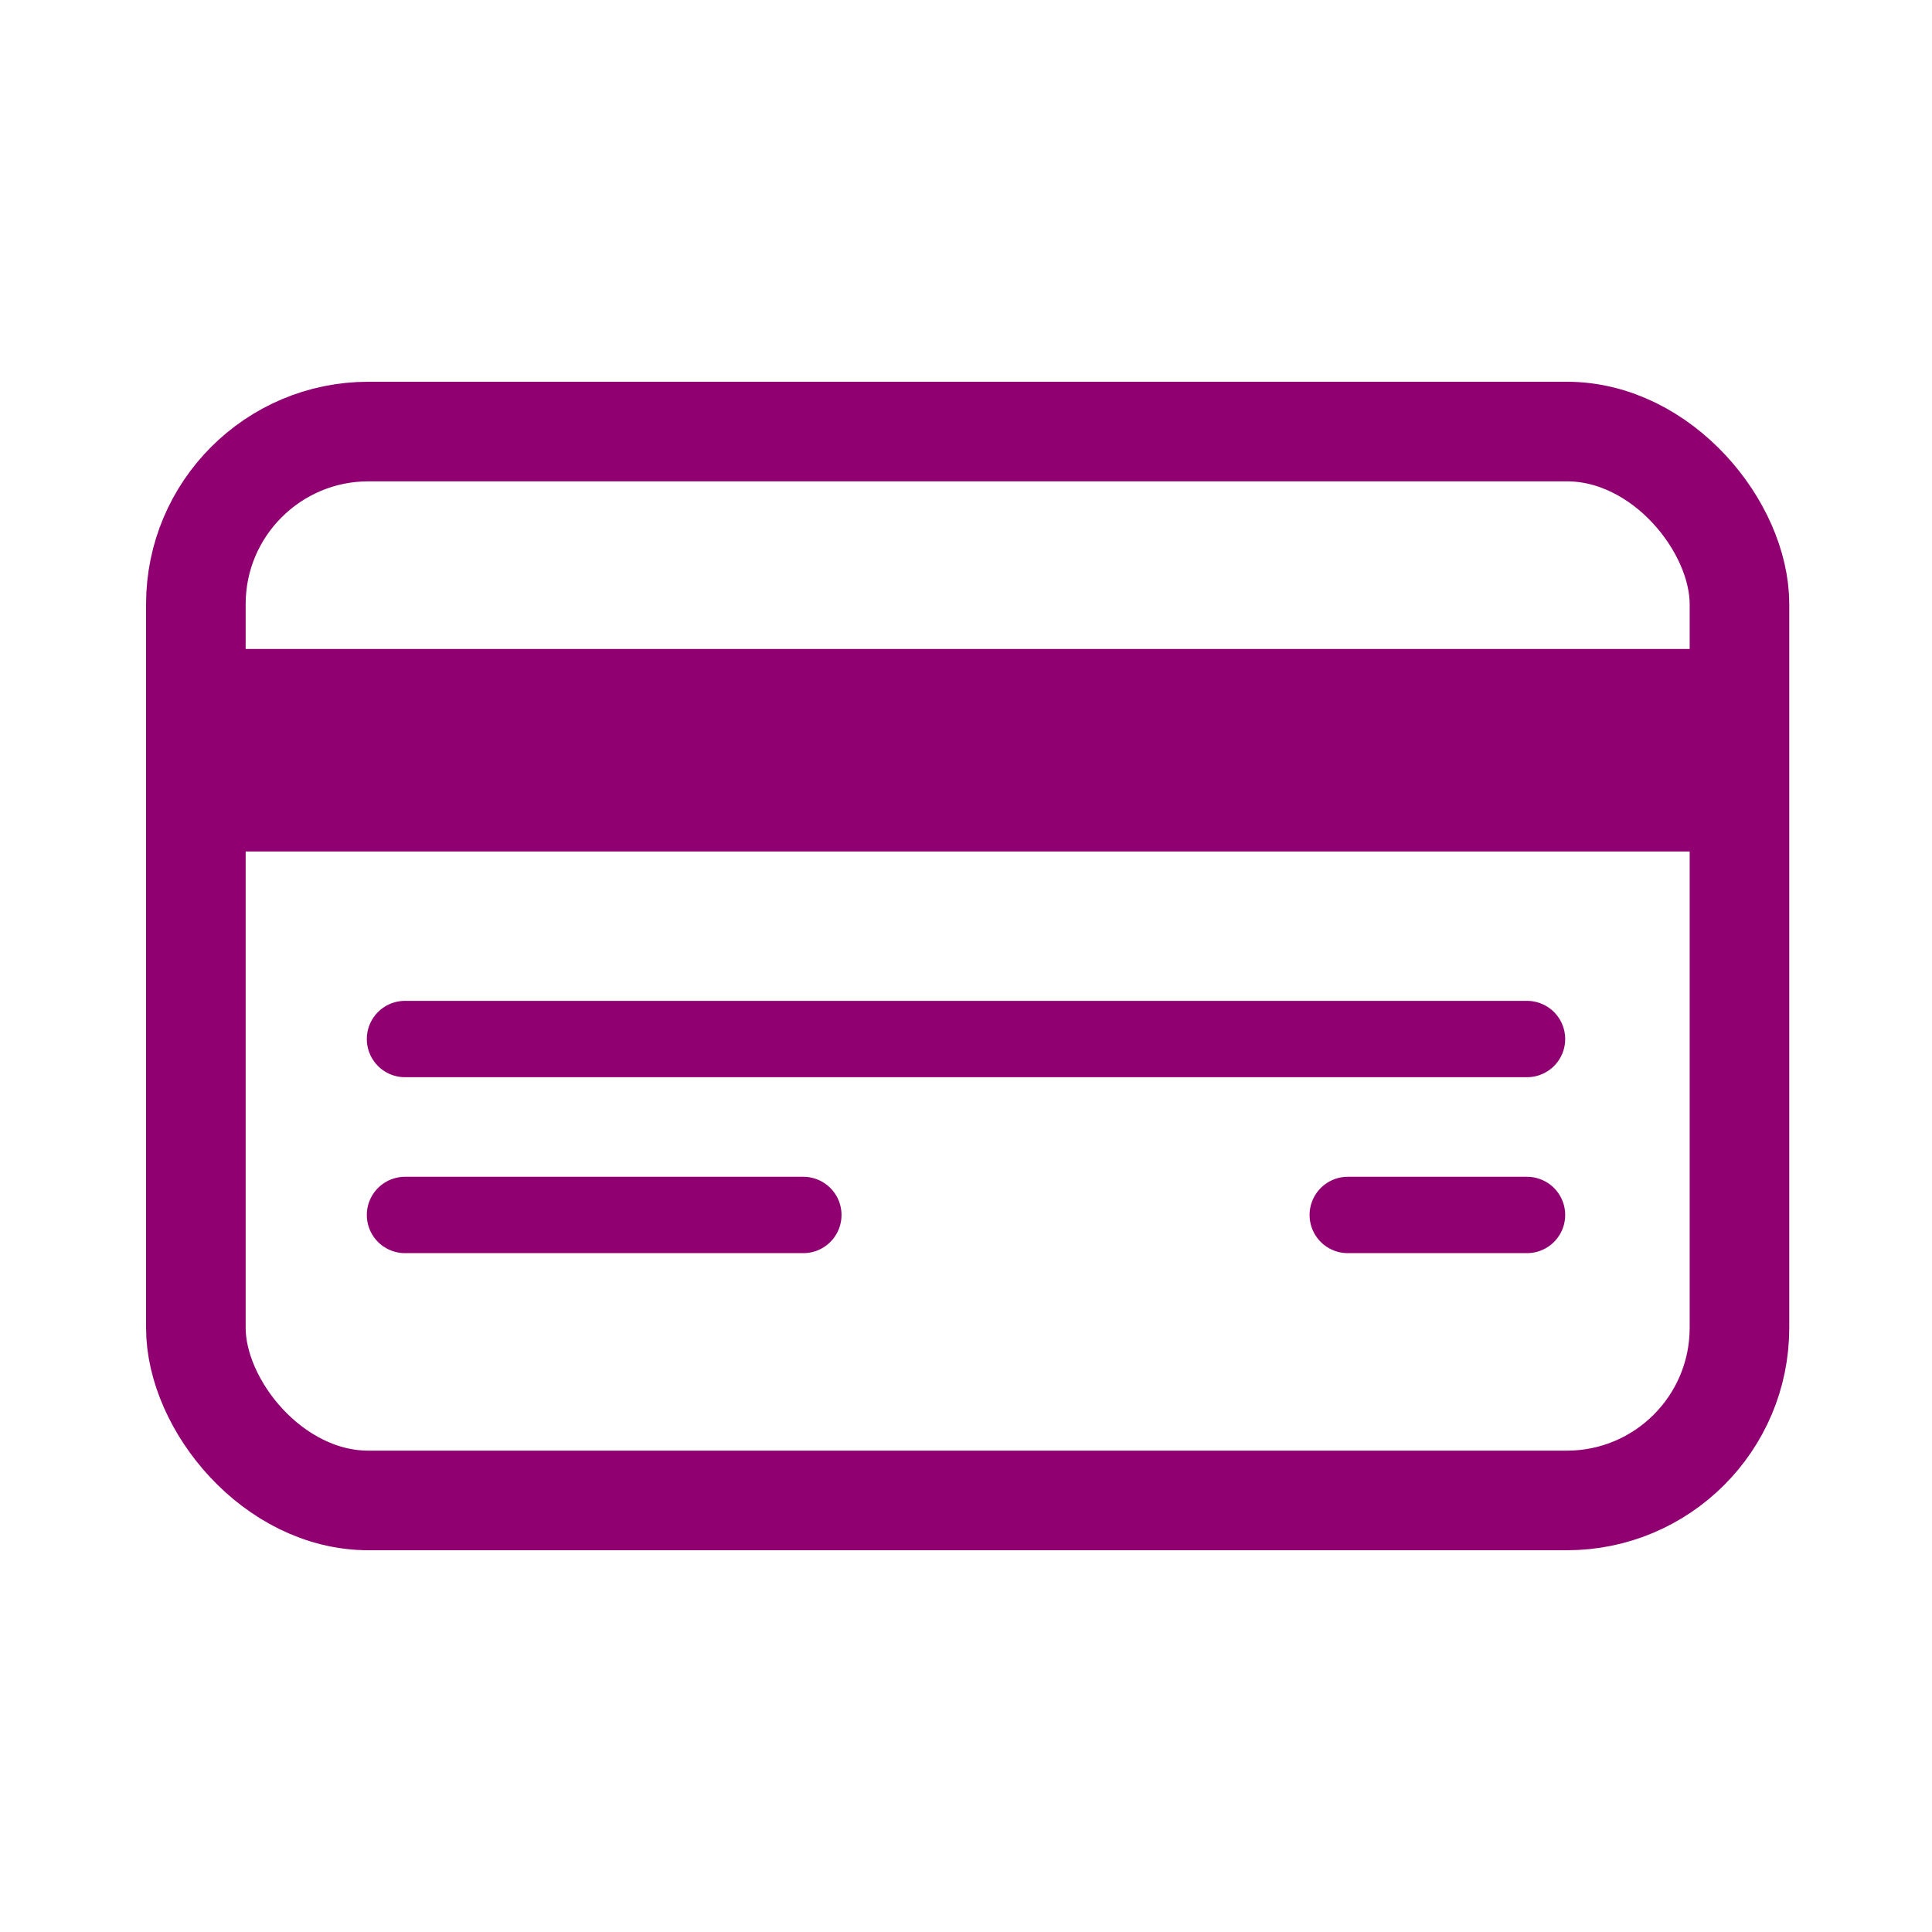
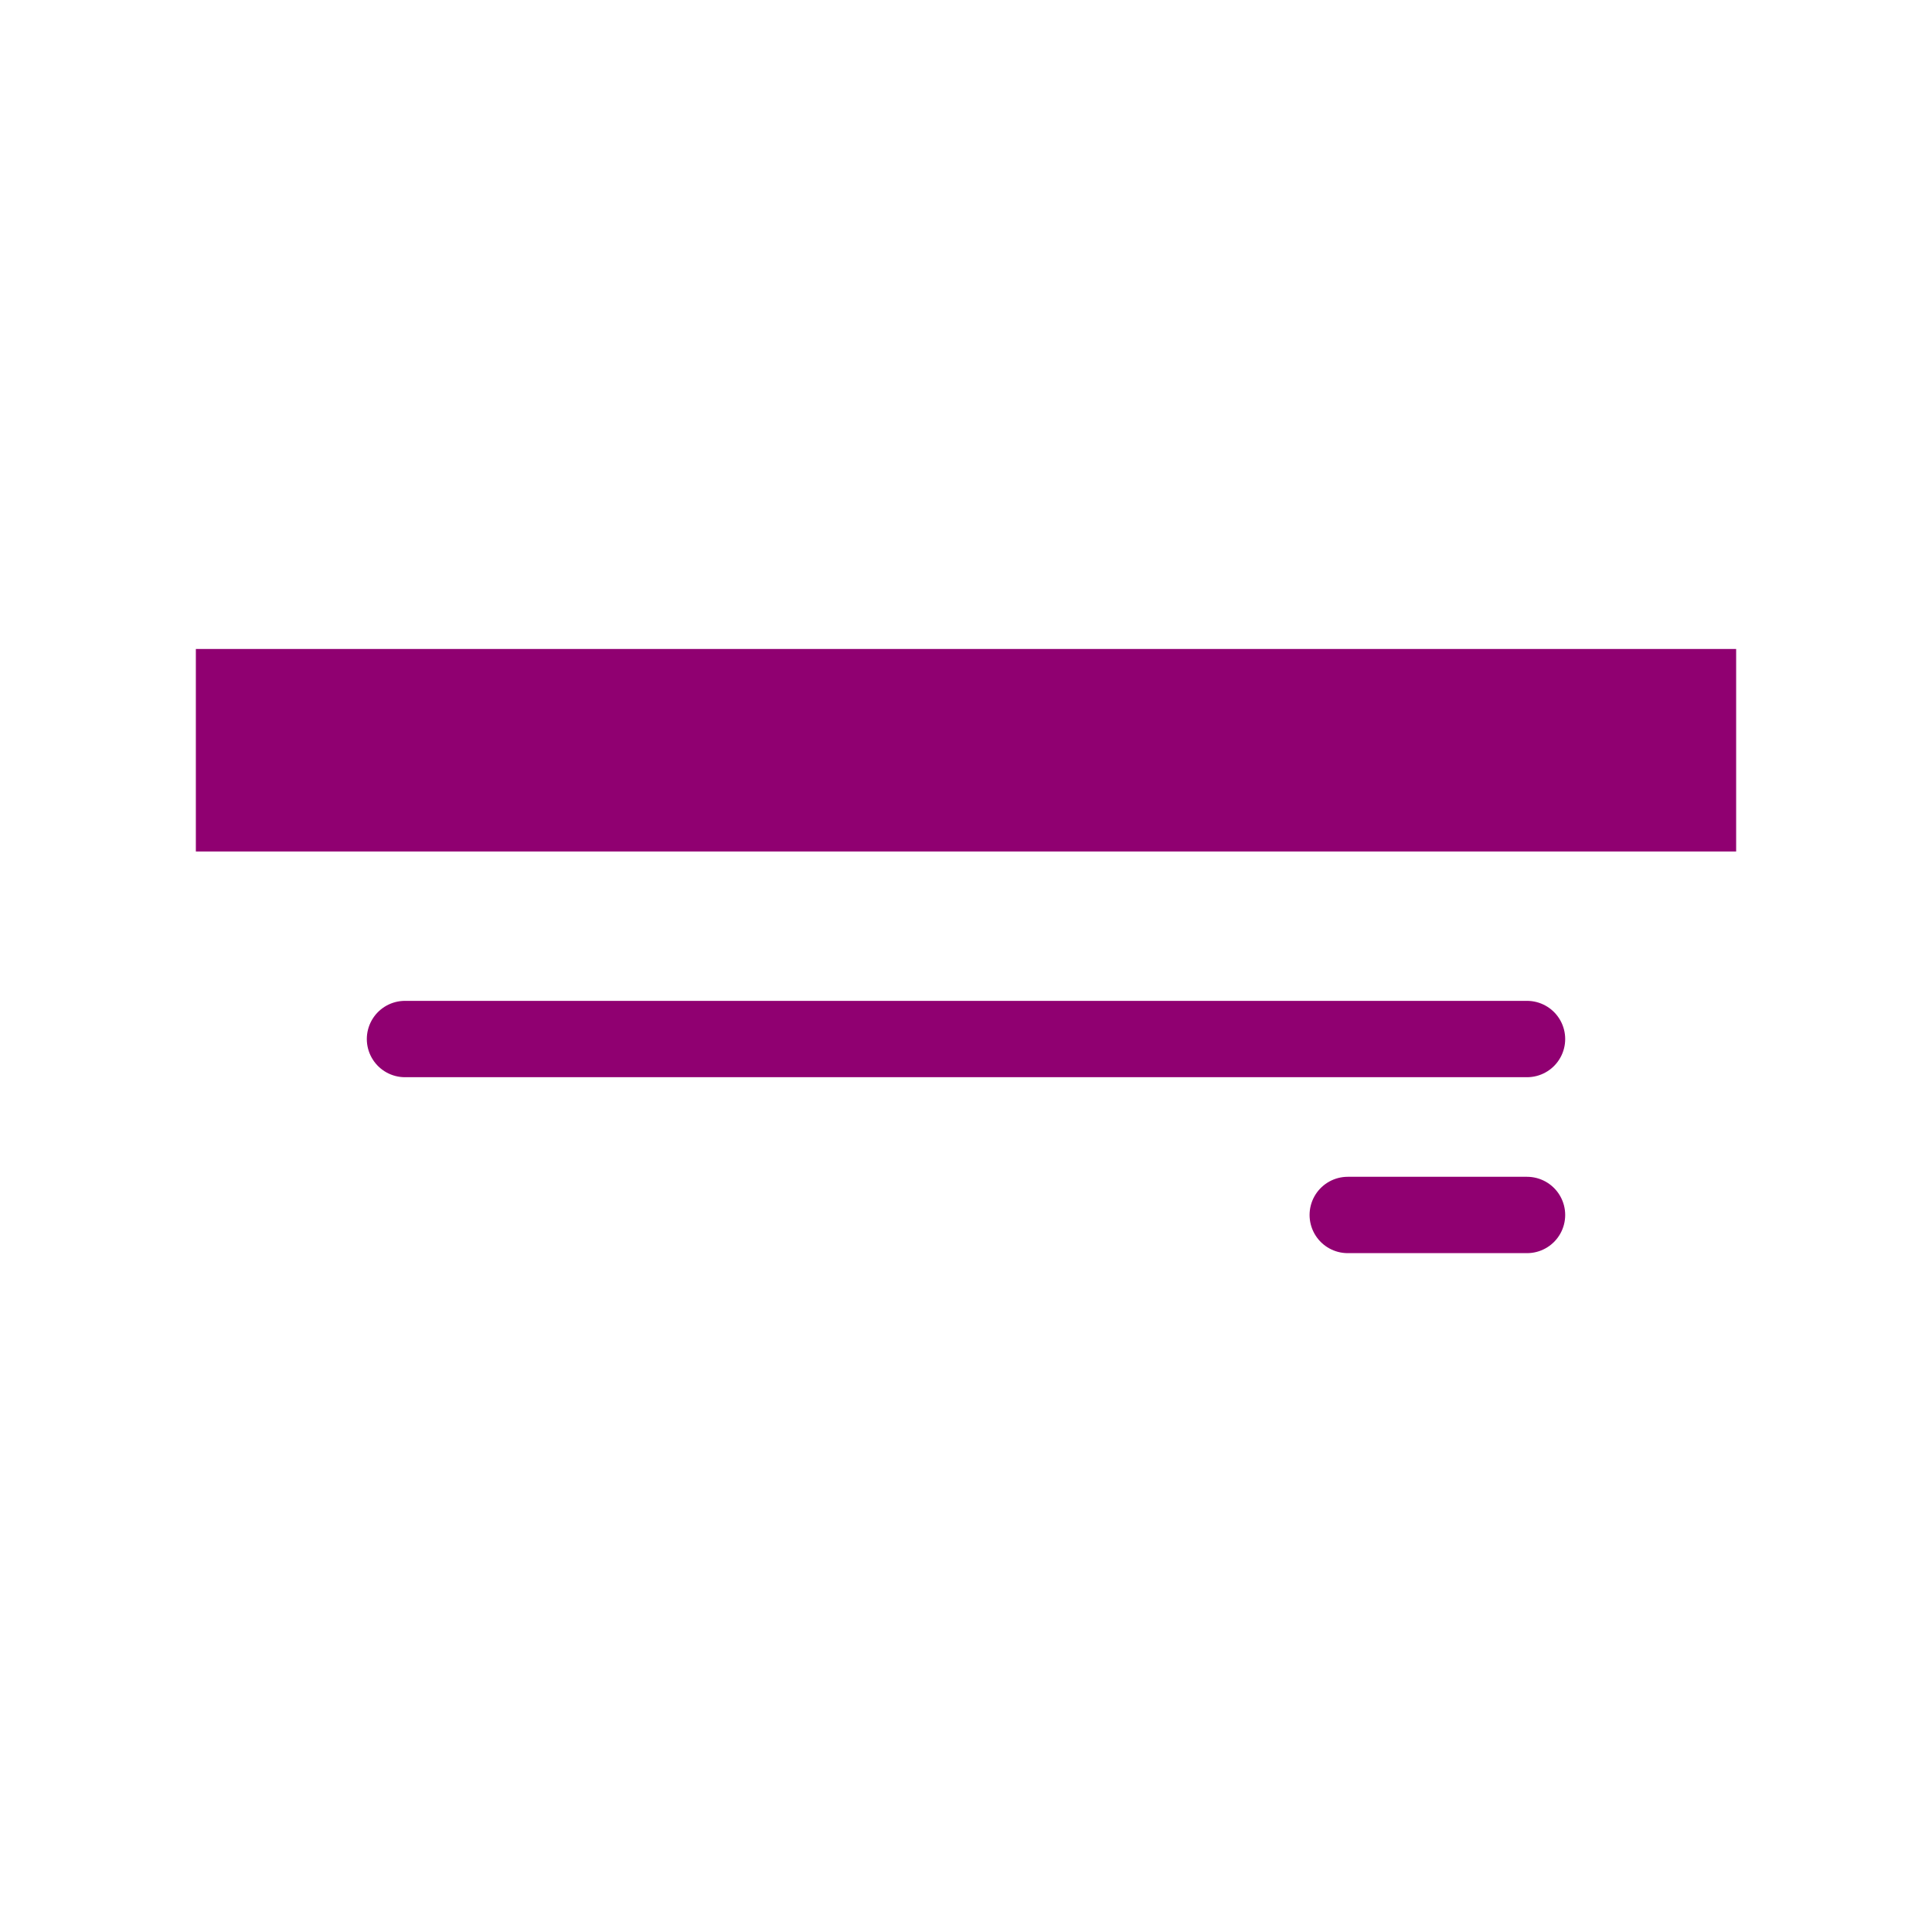
<svg xmlns="http://www.w3.org/2000/svg" xml:space="preserve" width="60px" height="60px" version="1.0" style="shape-rendering:geometricPrecision; text-rendering:geometricPrecision; image-rendering:optimizeQuality; fill-rule:evenodd; clip-rule:evenodd" viewBox="0 0 5.82 5.82">
  <defs>
    <style type="text/css">
   
    .str0 {stroke:#900071;stroke-width:0.3;stroke-miterlimit:22.926}
    .str2 {stroke:#900071;stroke-width:0.61;stroke-miterlimit:22.926}
    .str1 {stroke:#900071;stroke-width:0.23;stroke-linecap:round;stroke-miterlimit:22.926}
    .fil0 {fill:none}
    .fil1 {fill:none;fill-rule:nonzero}
   
  </style>
  </defs>
  <g id="Layer_x0020_1">
    <rect class="fil0" width="5.82" height="5.82" />
    <g id="_1866292464080">
-       <rect class="fil1 str0" x="0.59" y="1.3" width="4.65" height="3.22" rx="0.52" ry="0.52" />
      <g>
        <line class="fil0 str1" x1="1.22" y1="3.13" x2="4.6" y2="3.13" />
-         <line class="fil0 str1" x1="1.22" y1="3.66" x2="2.42" y2="3.66" />
        <line class="fil0 str1" x1="4.06" y1="3.66" x2="4.6" y2="3.66" />
      </g>
      <line class="fil0 str2" x1="0.59" y1="2.26" x2="5.23" y2="2.26" />
    </g>
  </g>
</svg>